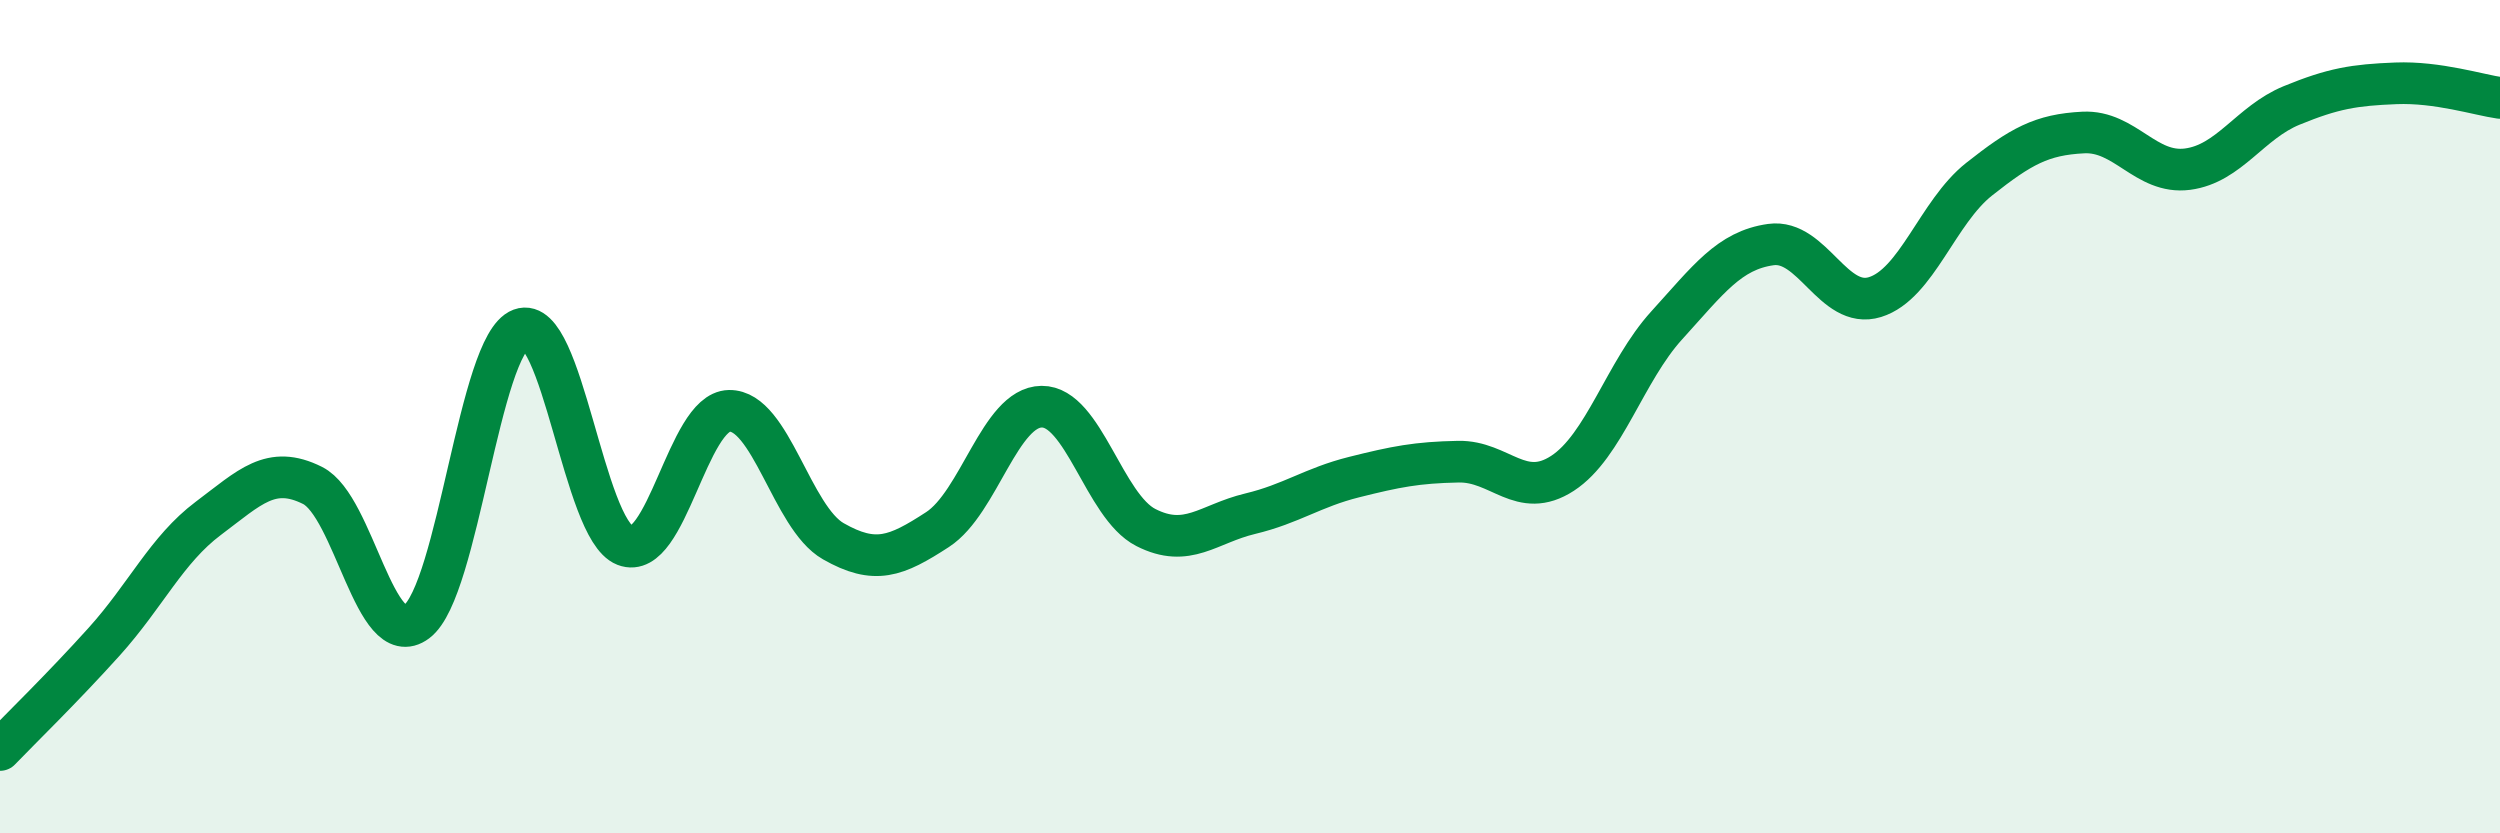
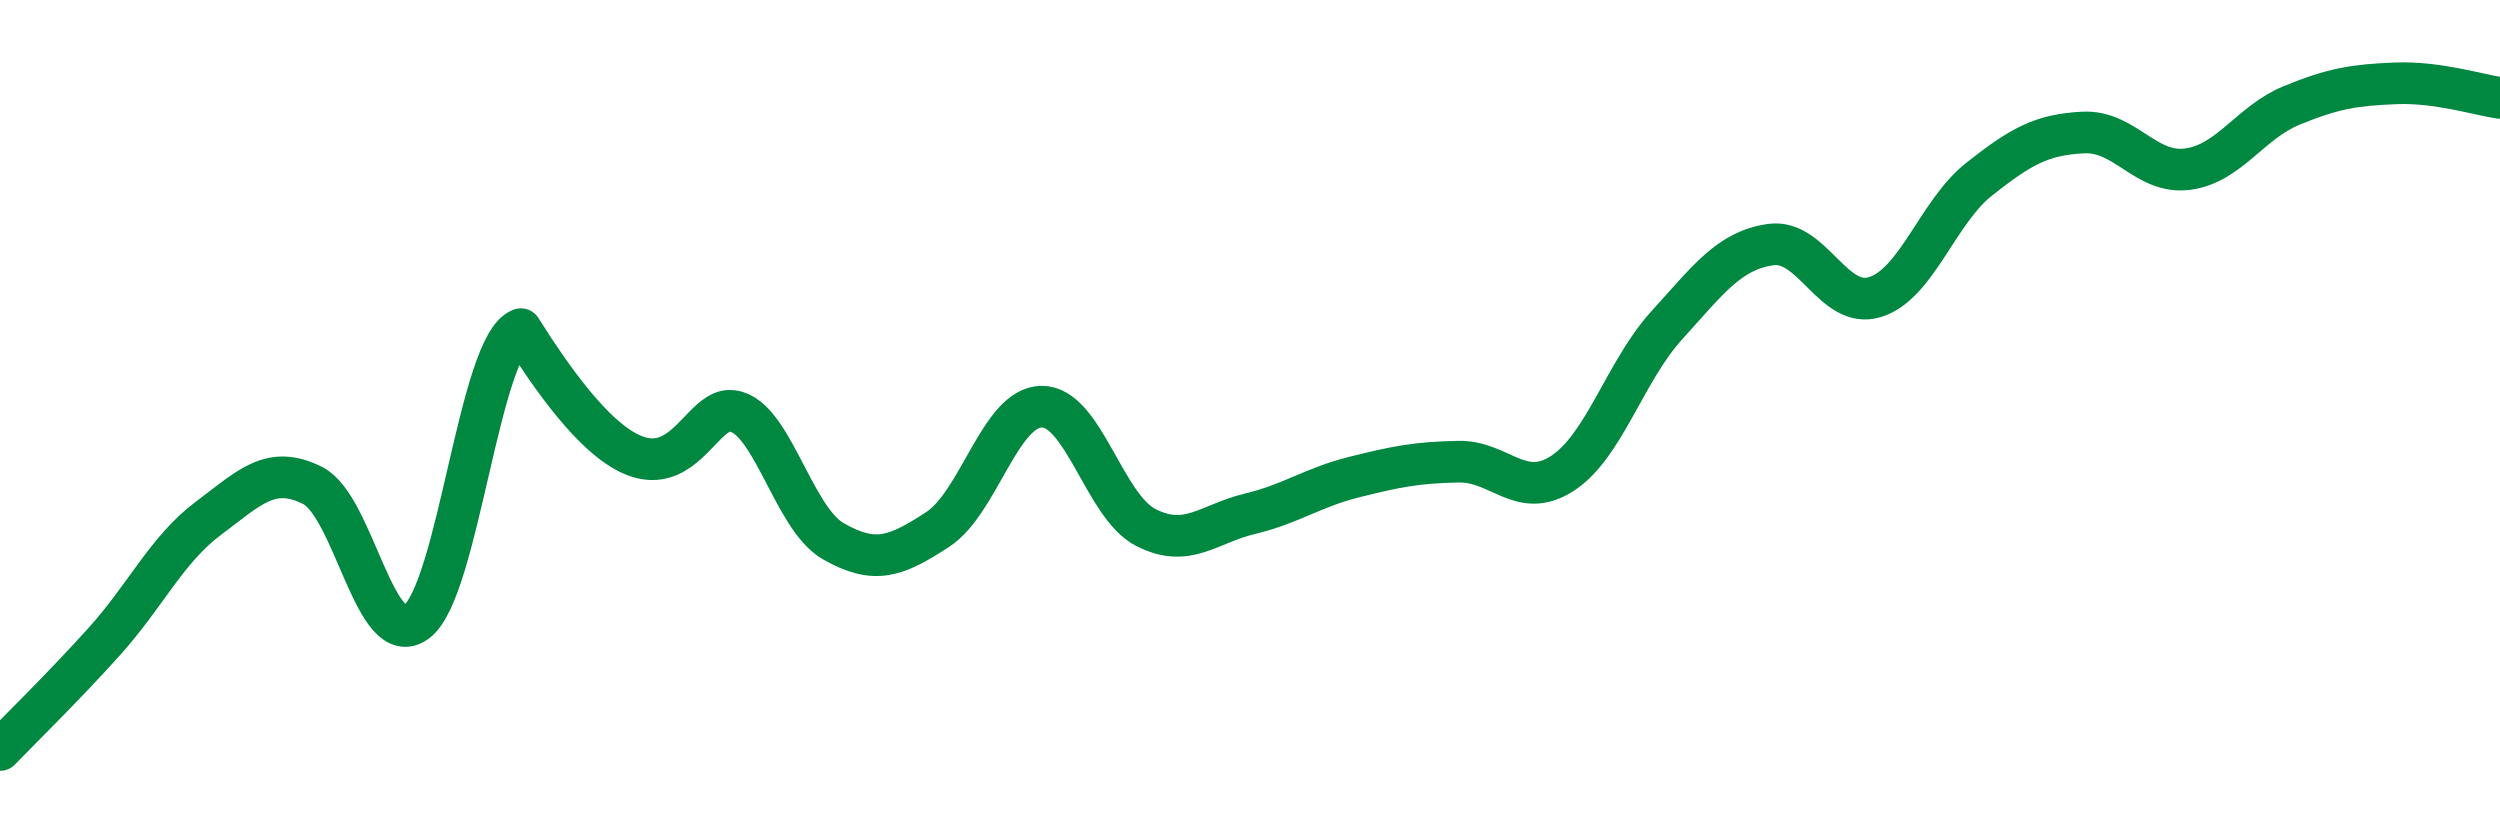
<svg xmlns="http://www.w3.org/2000/svg" width="60" height="20" viewBox="0 0 60 20">
-   <path d="M 0,18 C 0.5,17.48 1.5,16.51 2.5,15.4 C 3.5,14.29 4,13.19 5,12.44 C 6,11.69 6.5,11.15 7.5,11.65 C 8.5,12.15 9,15.67 10,14.92 C 11,14.17 11.5,8.27 12.5,7.9 C 13.5,7.53 14,12.7 15,13.09 C 16,13.48 16.5,9.88 17.5,9.86 C 18.5,9.84 19,12.42 20,12.99 C 21,13.56 21.5,13.36 22.5,12.71 C 23.5,12.06 24,9.77 25,9.76 C 26,9.75 26.5,12.15 27.5,12.66 C 28.5,13.17 29,12.57 30,12.33 C 31,12.09 31.5,11.7 32.5,11.45 C 33.5,11.2 34,11.1 35,11.08 C 36,11.06 36.5,12.01 37.5,11.36 C 38.5,10.71 39,8.91 40,7.81 C 41,6.71 41.5,6.01 42.5,5.87 C 43.5,5.73 44,7.44 45,7.13 C 46,6.82 46.5,5.09 47.5,4.3 C 48.5,3.51 49,3.23 50,3.18 C 51,3.13 51.5,4.19 52.5,4.06 C 53.5,3.93 54,2.94 55,2.53 C 56,2.12 56.5,2.04 57.5,2 C 58.5,1.96 59.5,2.28 60,2.35L60 20L0 20Z" fill="#008740" opacity="0.1" stroke-linecap="round" stroke-linejoin="round" />
-   <path d="M 0,18 C 0.5,17.48 1.5,16.51 2.5,15.4 C 3.5,14.29 4,13.19 5,12.44 C 6,11.69 6.5,11.15 7.5,11.65 C 8.5,12.15 9,15.67 10,14.92 C 11,14.17 11.5,8.27 12.5,7.9 C 13.5,7.53 14,12.7 15,13.09 C 16,13.48 16.5,9.88 17.5,9.86 C 18.5,9.84 19,12.42 20,12.99 C 21,13.56 21.5,13.36 22.5,12.71 C 23.5,12.06 24,9.77 25,9.76 C 26,9.75 26.5,12.15 27.5,12.66 C 28.5,13.17 29,12.57 30,12.33 C 31,12.09 31.5,11.7 32.5,11.45 C 33.5,11.2 34,11.1 35,11.08 C 36,11.06 36.5,12.01 37.5,11.36 C 38.5,10.71 39,8.91 40,7.81 C 41,6.71 41.5,6.01 42.5,5.87 C 43.5,5.73 44,7.44 45,7.13 C 46,6.82 46.5,5.09 47.5,4.3 C 48.5,3.51 49,3.23 50,3.18 C 51,3.13 51.5,4.19 52.5,4.06 C 53.5,3.93 54,2.94 55,2.53 C 56,2.12 56.5,2.04 57.5,2 C 58.5,1.96 59.5,2.28 60,2.35" stroke="#008740" stroke-width="1" fill="none" stroke-linecap="round" stroke-linejoin="round" />
+   <path d="M 0,18 C 0.5,17.48 1.5,16.51 2.5,15.4 C 3.5,14.29 4,13.19 5,12.44 C 6,11.69 6.5,11.15 7.5,11.65 C 8.5,12.15 9,15.67 10,14.92 C 11,14.17 11.5,8.27 12.5,7.9 C 16,13.48 16.5,9.88 17.5,9.86 C 18.5,9.84 19,12.42 20,12.99 C 21,13.56 21.5,13.36 22.5,12.71 C 23.5,12.06 24,9.77 25,9.76 C 26,9.75 26.5,12.15 27.5,12.66 C 28.5,13.17 29,12.57 30,12.33 C 31,12.09 31.5,11.7 32.5,11.45 C 33.5,11.2 34,11.1 35,11.08 C 36,11.06 36.5,12.01 37.5,11.36 C 38.5,10.71 39,8.91 40,7.81 C 41,6.71 41.5,6.01 42.5,5.87 C 43.5,5.73 44,7.44 45,7.13 C 46,6.82 46.5,5.09 47.5,4.3 C 48.5,3.51 49,3.23 50,3.18 C 51,3.13 51.5,4.19 52.5,4.06 C 53.5,3.93 54,2.94 55,2.53 C 56,2.12 56.5,2.04 57.5,2 C 58.5,1.96 59.5,2.28 60,2.35" stroke="#008740" stroke-width="1" fill="none" stroke-linecap="round" stroke-linejoin="round" />
</svg>